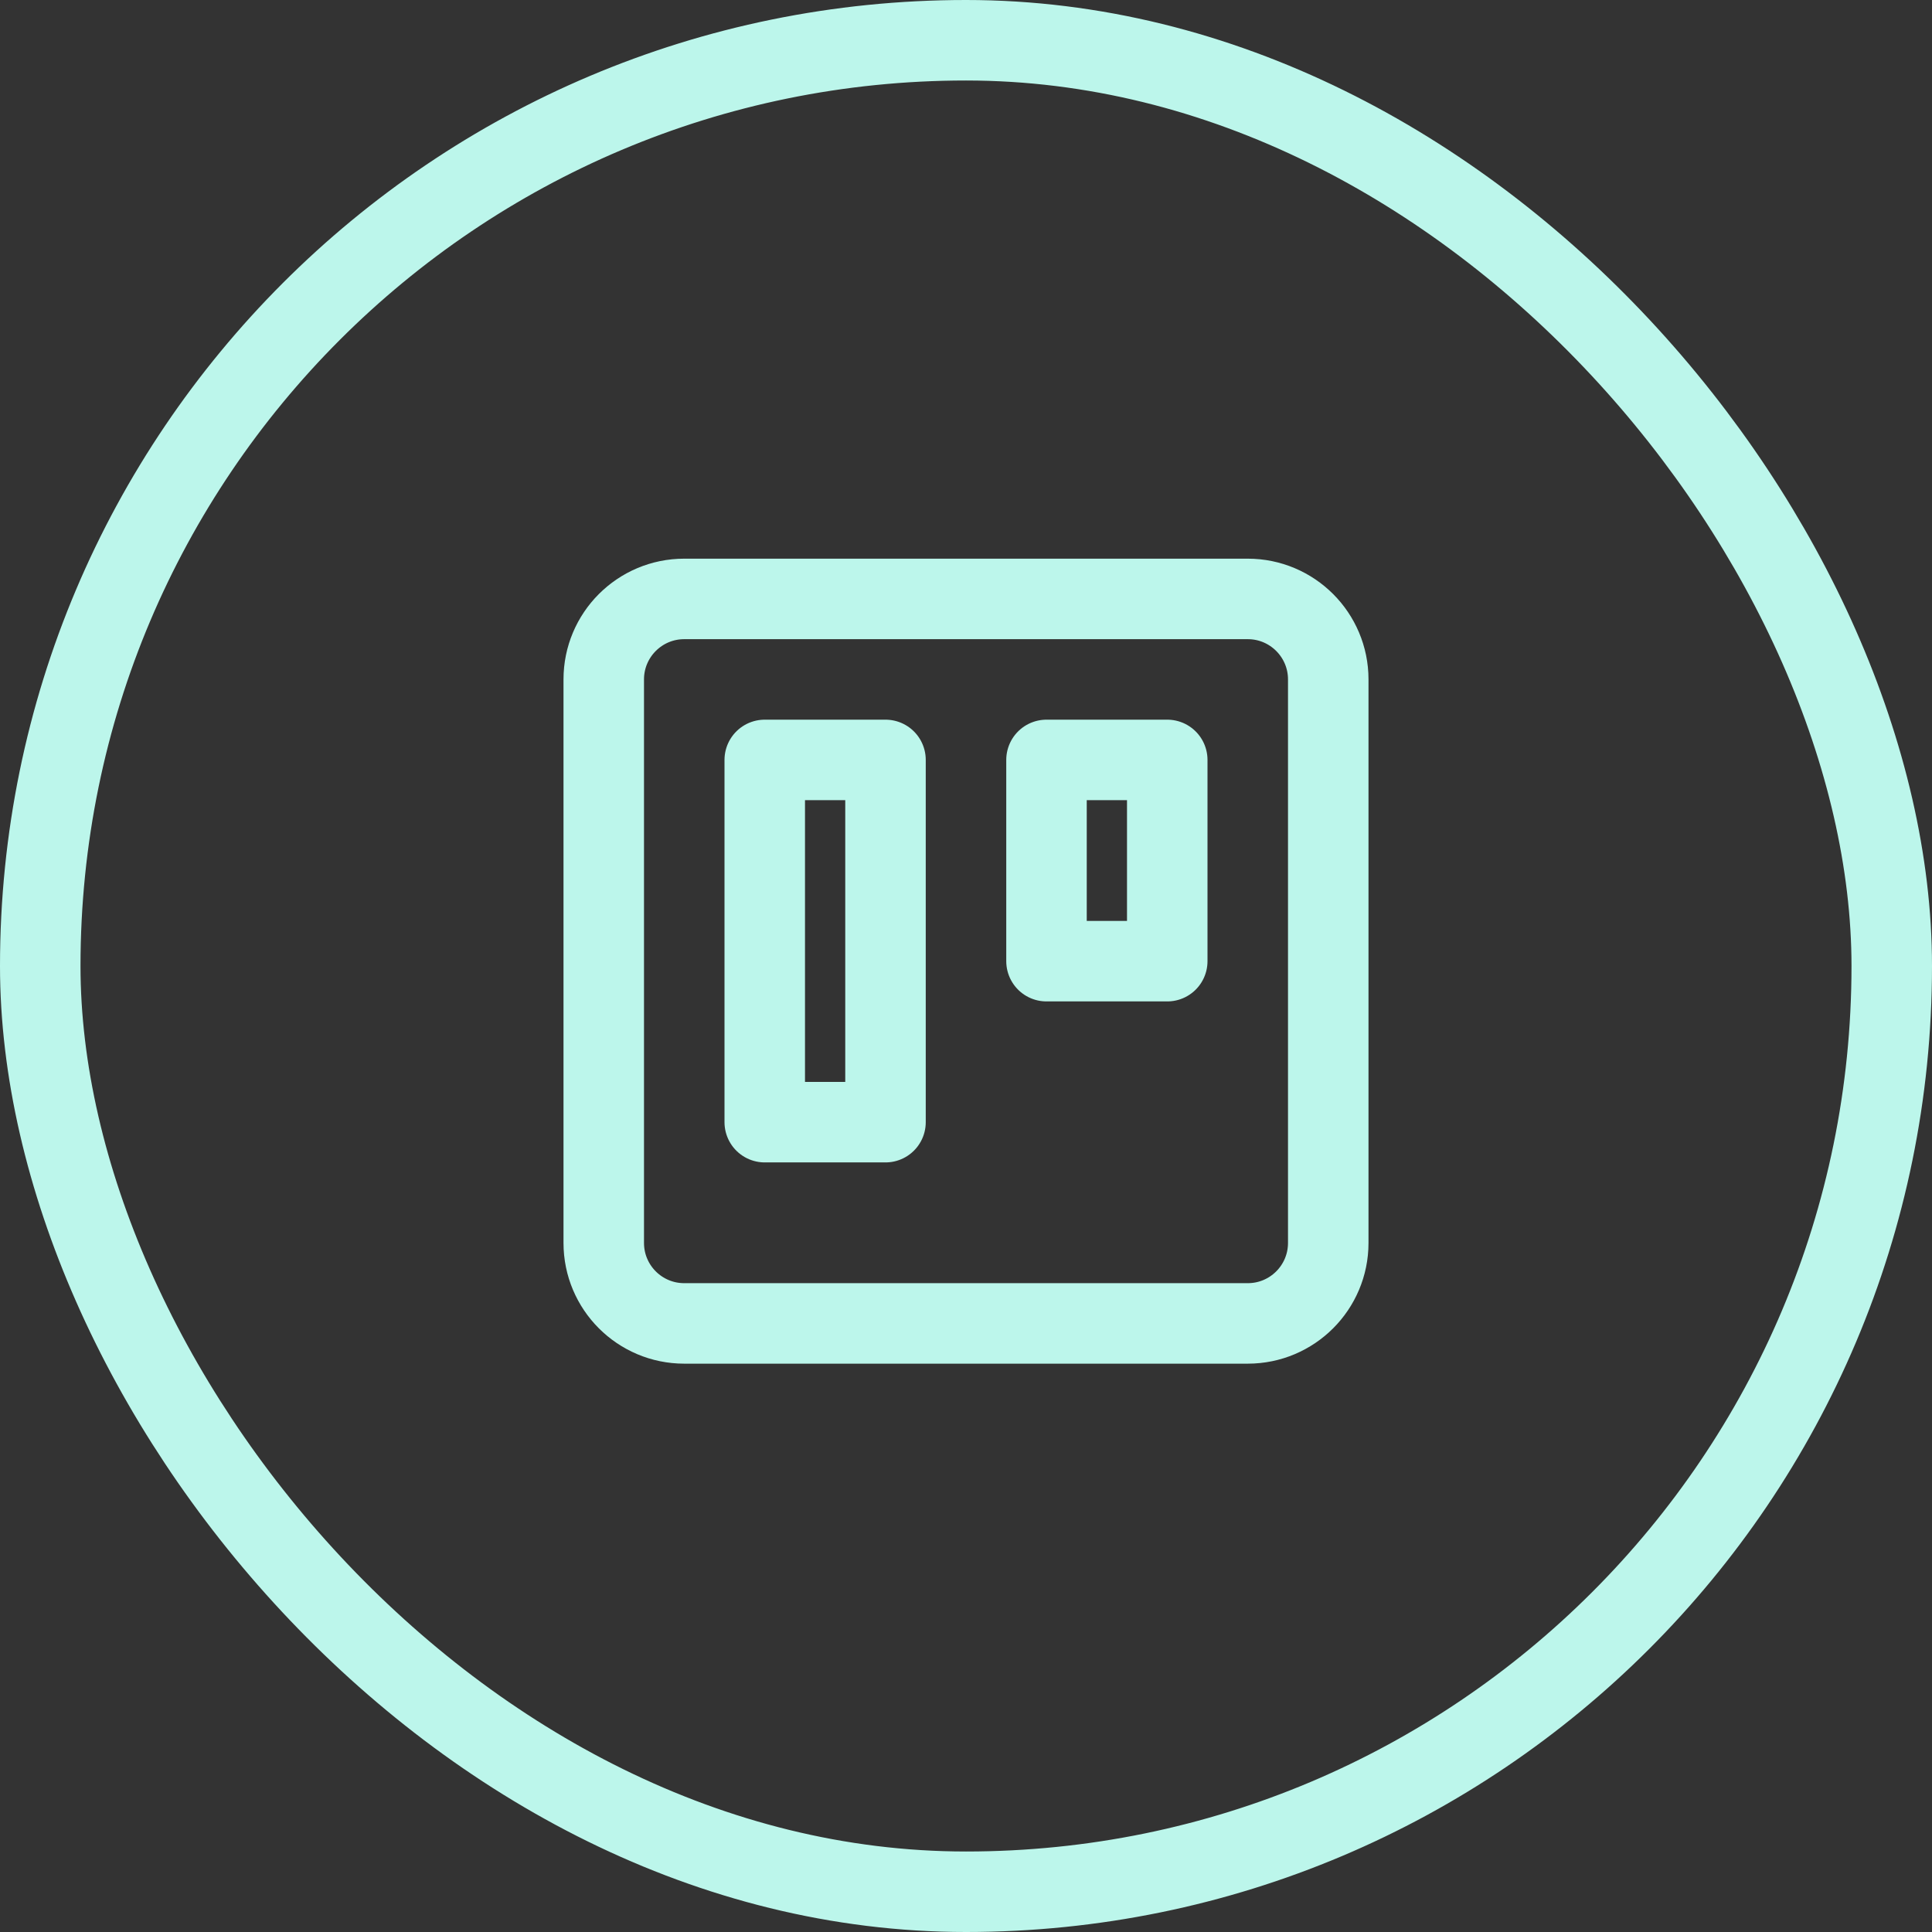
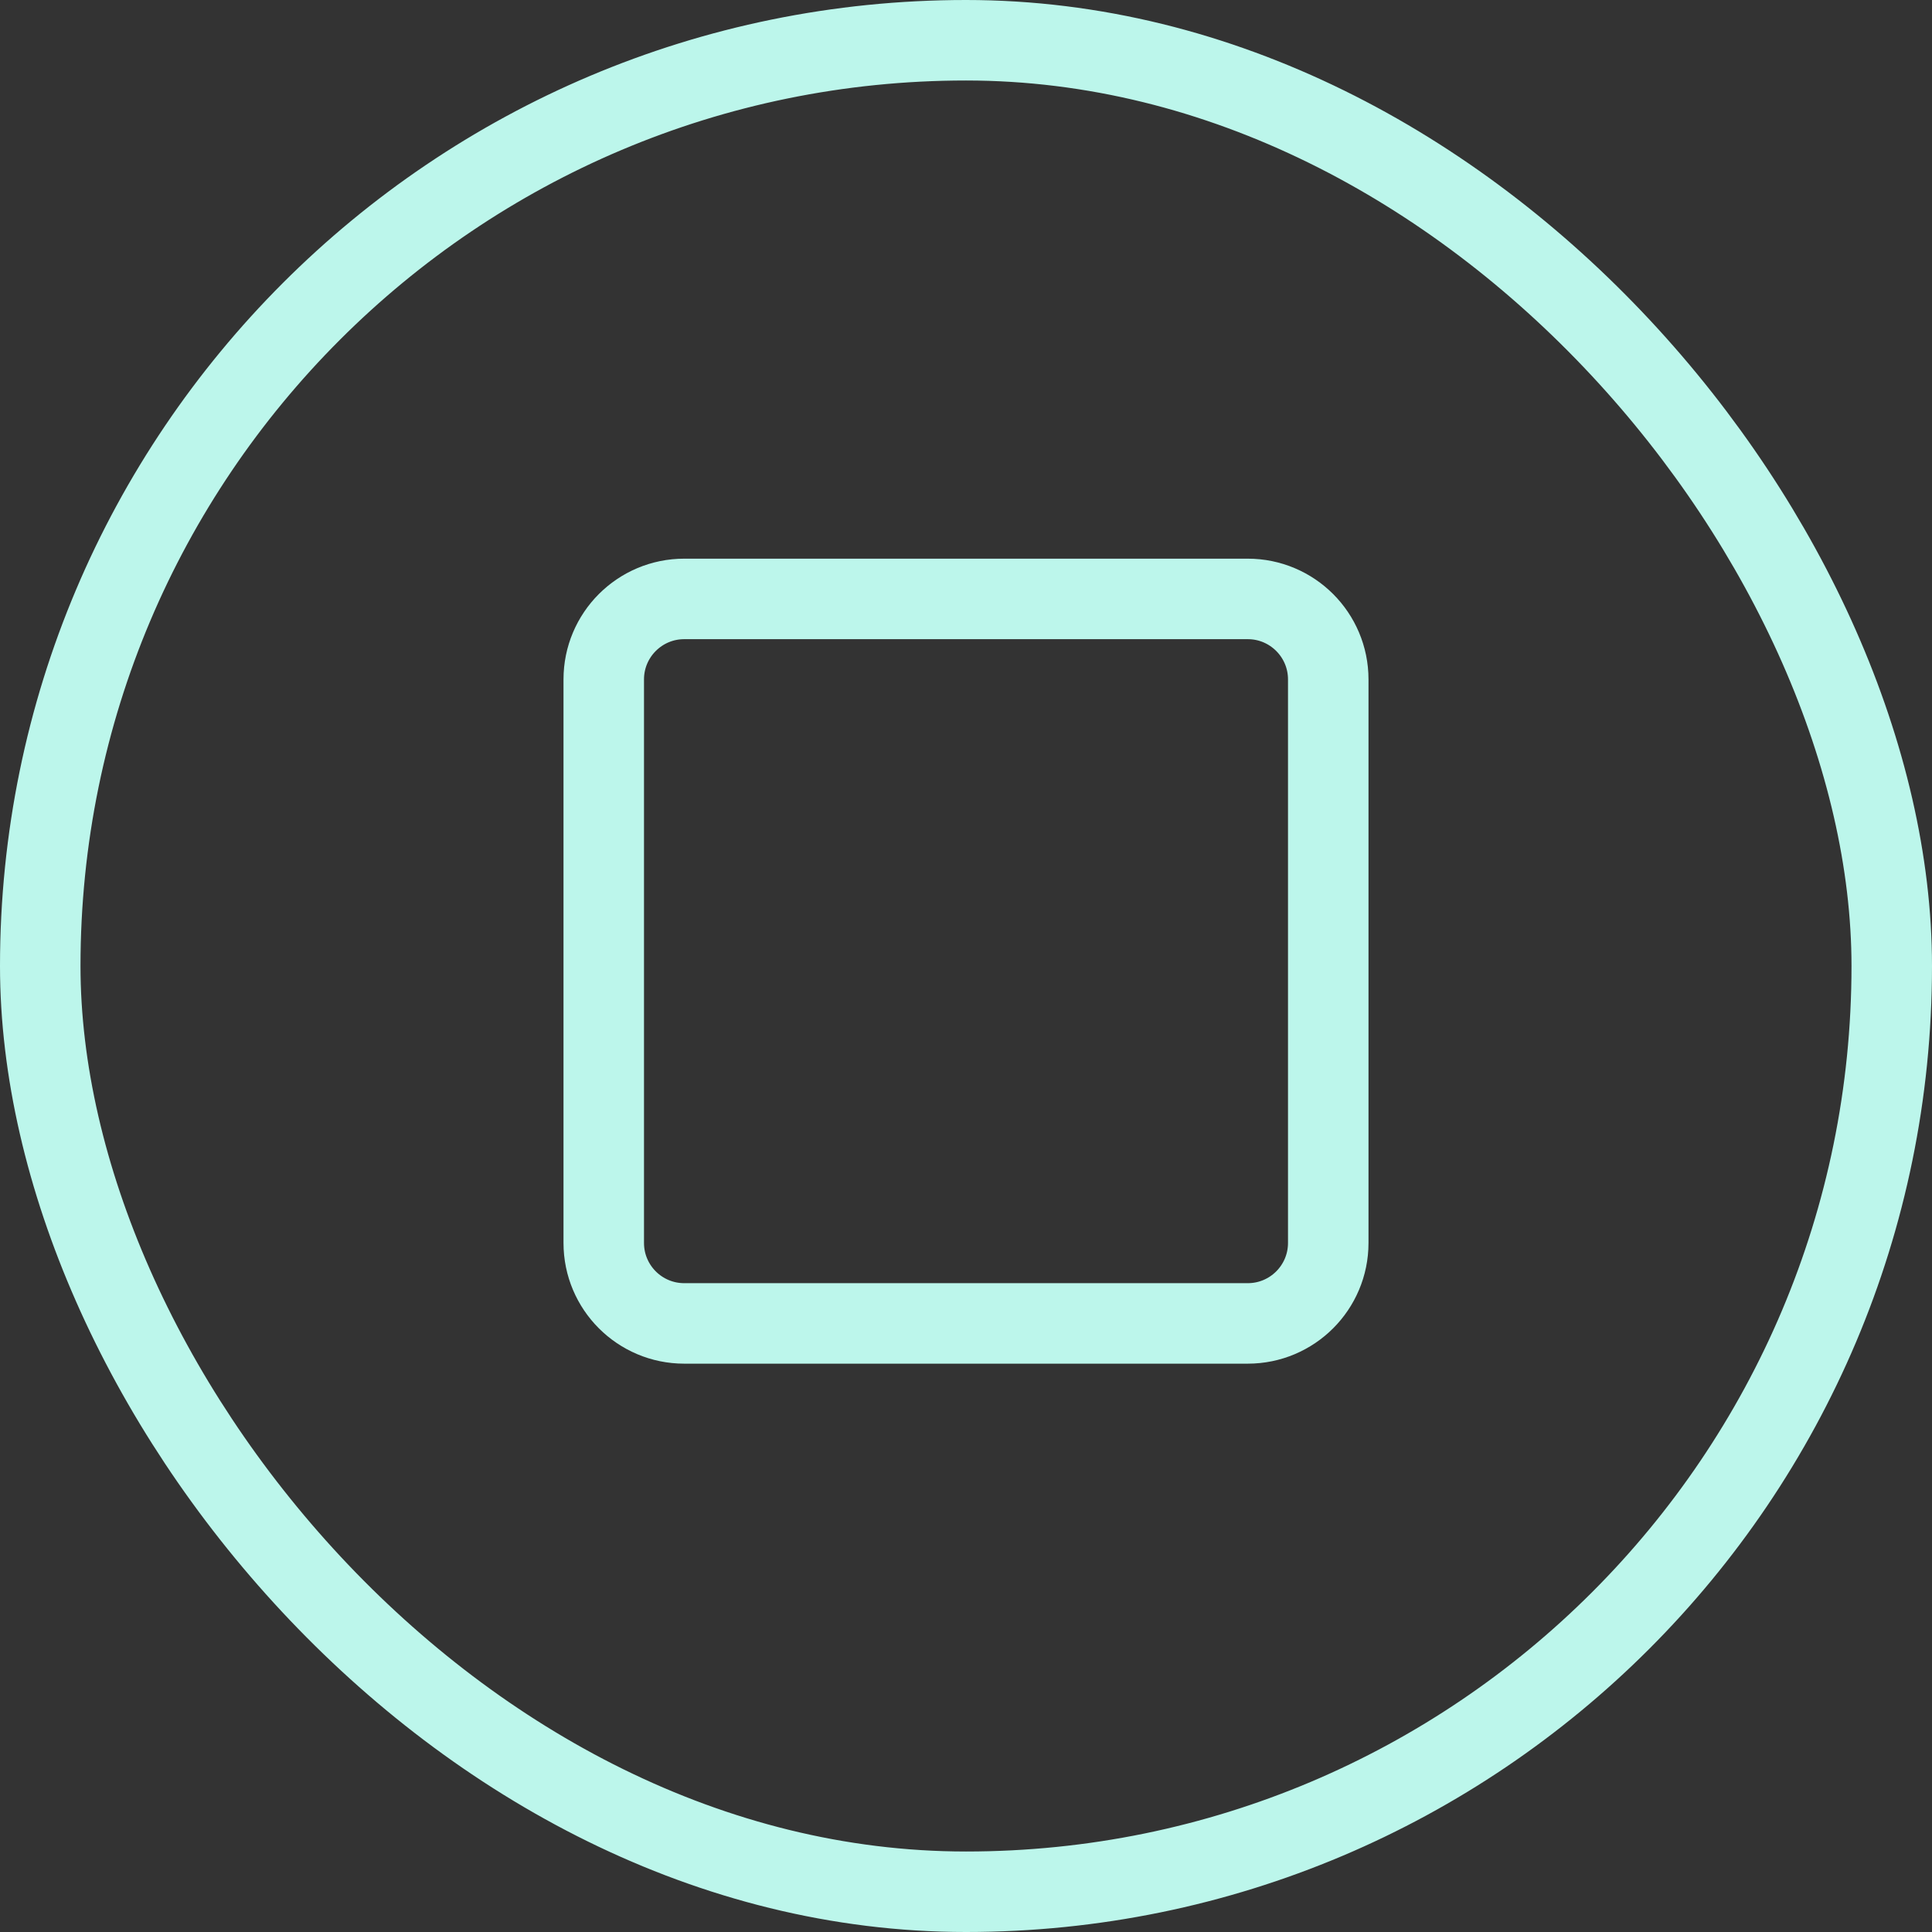
<svg xmlns="http://www.w3.org/2000/svg" width="48" height="48" viewBox="0 0 48 48" fill="none">
  <rect x="0" y="0" width="48" height="48" fill="#333333" stroke="none" />
  <rect x="1" y="1" width="46" height="46" rx="23" stroke="#BCF6EB" stroke-width="2" />
  <path d="M31 14.88H17C15.895 14.88 15 15.776 15 16.88V30.88C15 31.985 15.895 32.88 17 32.88H31C32.105 32.88 33 31.985 33 30.88V16.88C33 15.776 32.105 14.88 31 14.88Z" stroke="#BCF6EB" stroke-width="2" stroke-linecap="round" stroke-linejoin="round" />
-   <path d="M22 18.88H19V27.88H22V18.88Z" stroke="#BCF6EB" stroke-width="2" stroke-linecap="round" stroke-linejoin="round" />
-   <path d="M29 18.88H26V23.88H29V18.88Z" stroke="#BCF6EB" stroke-width="2" stroke-linecap="round" stroke-linejoin="round" />
</svg>